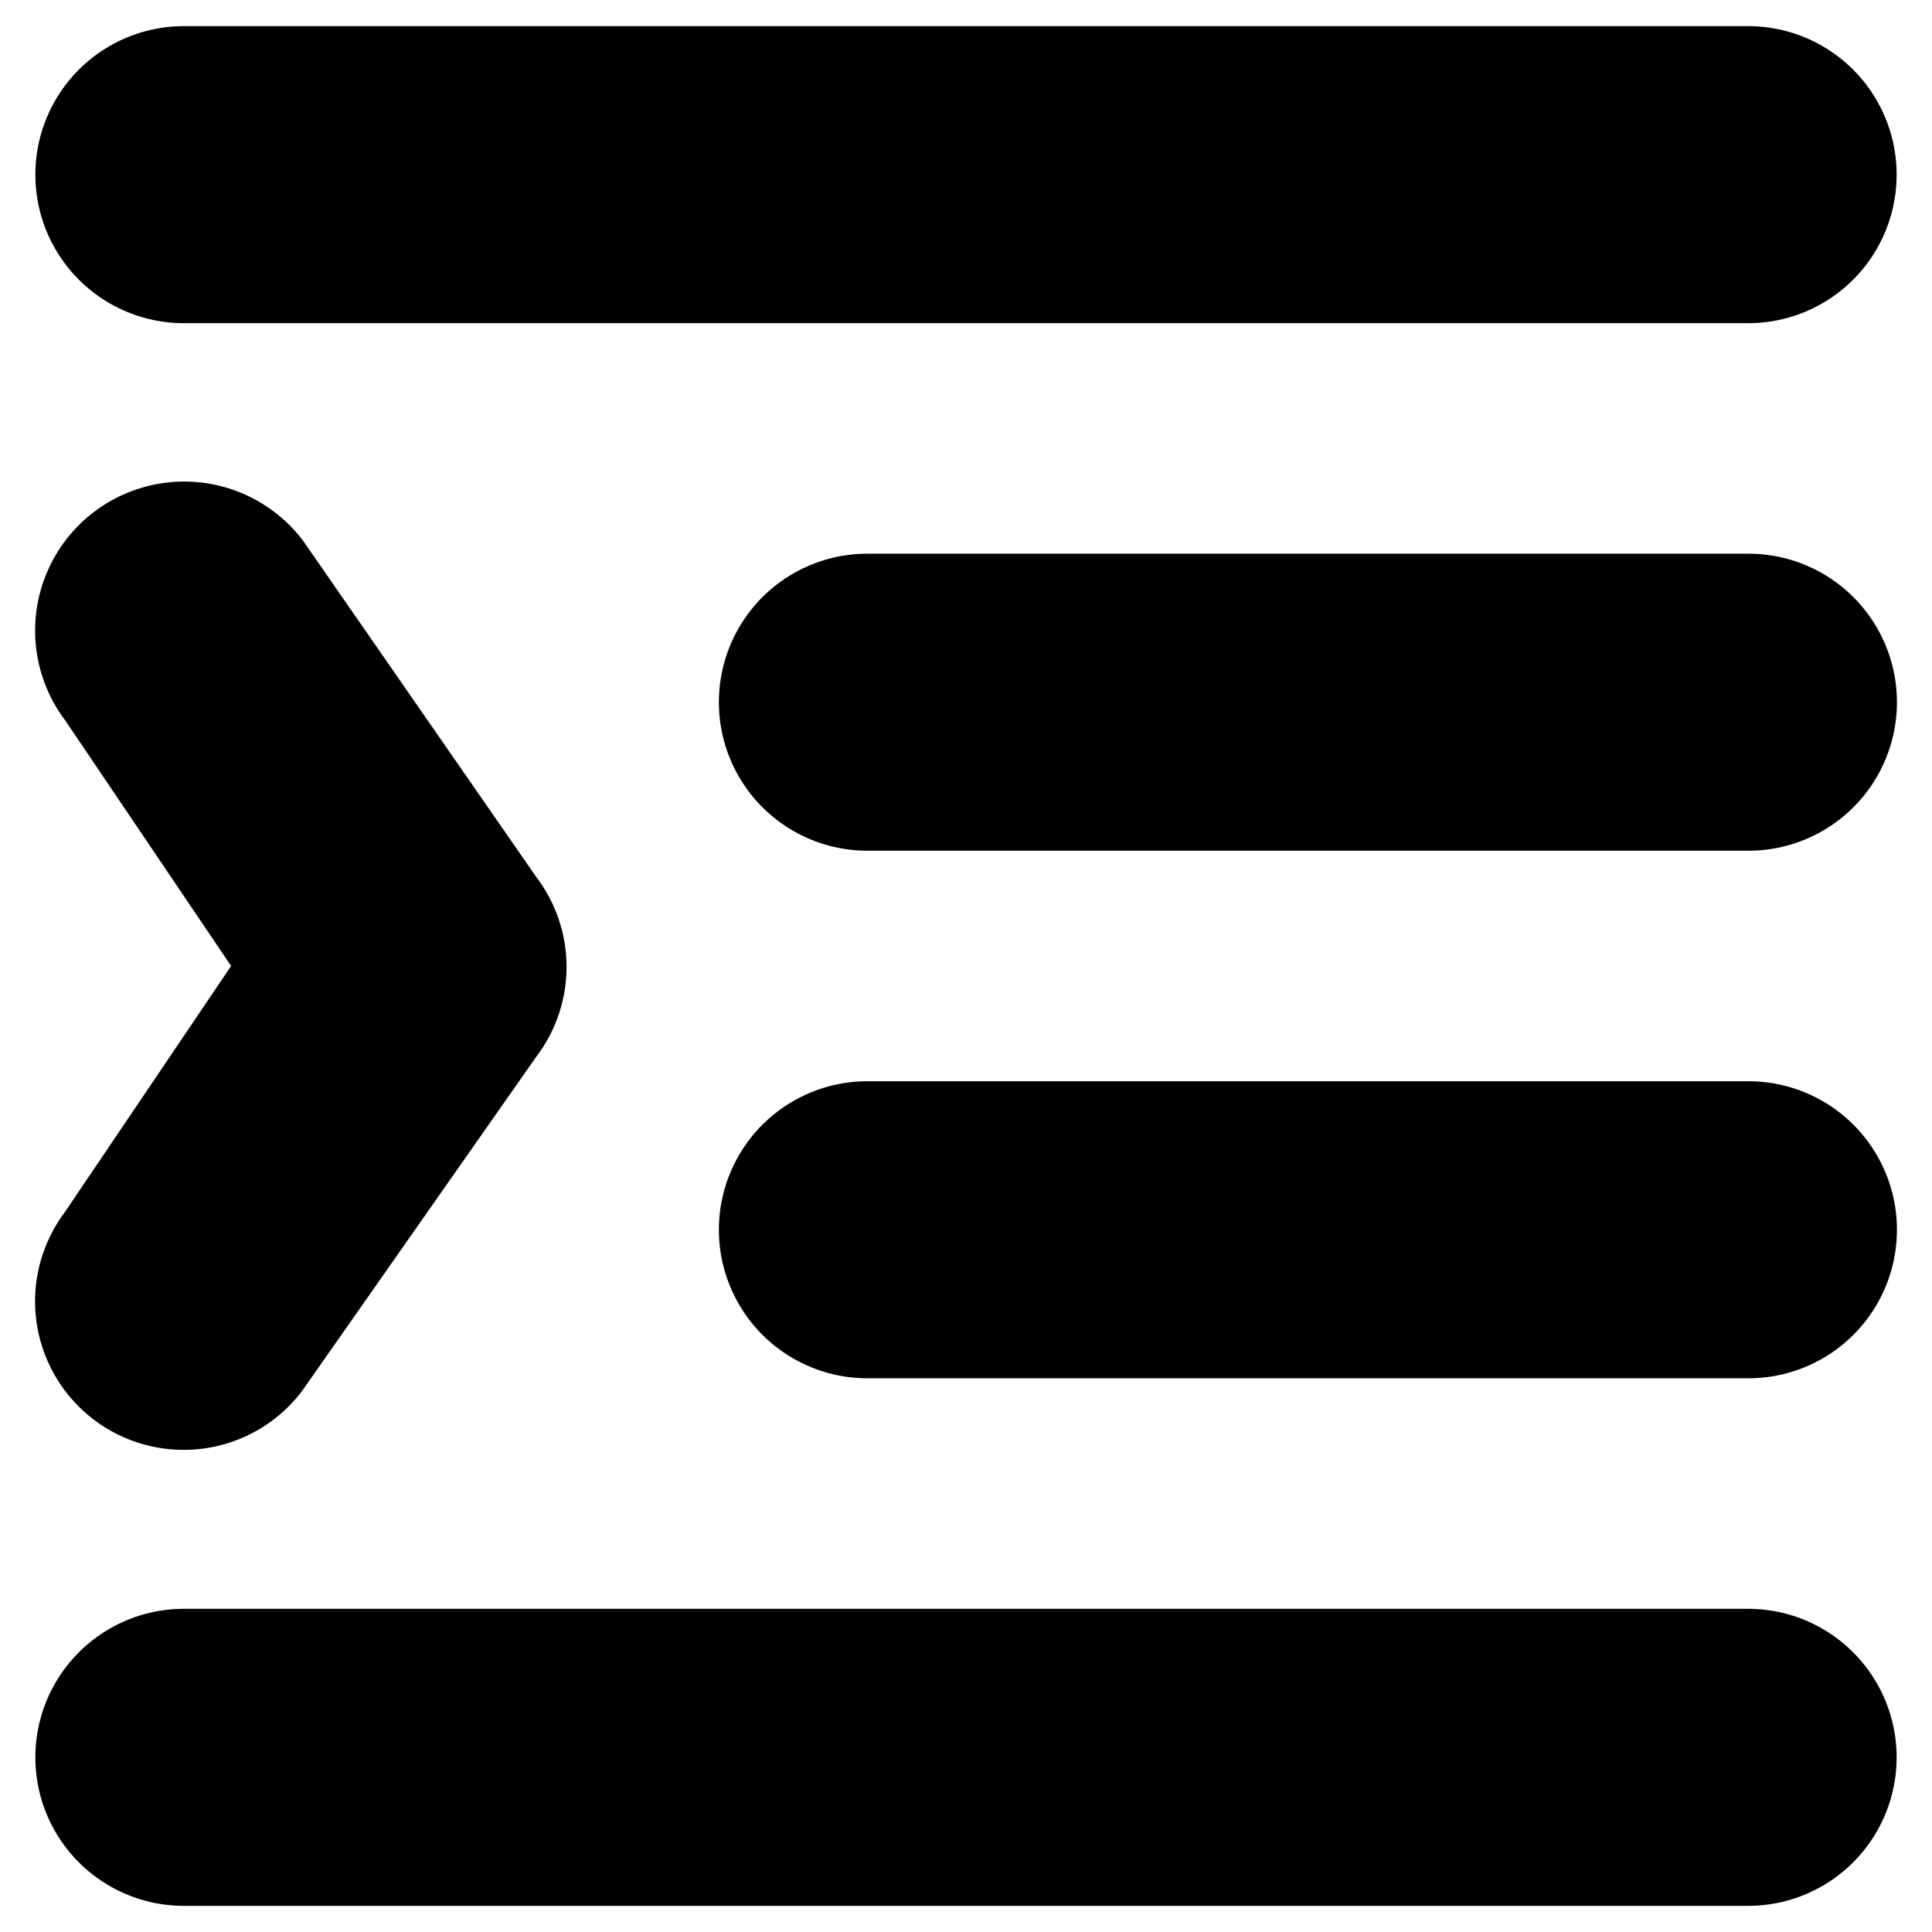
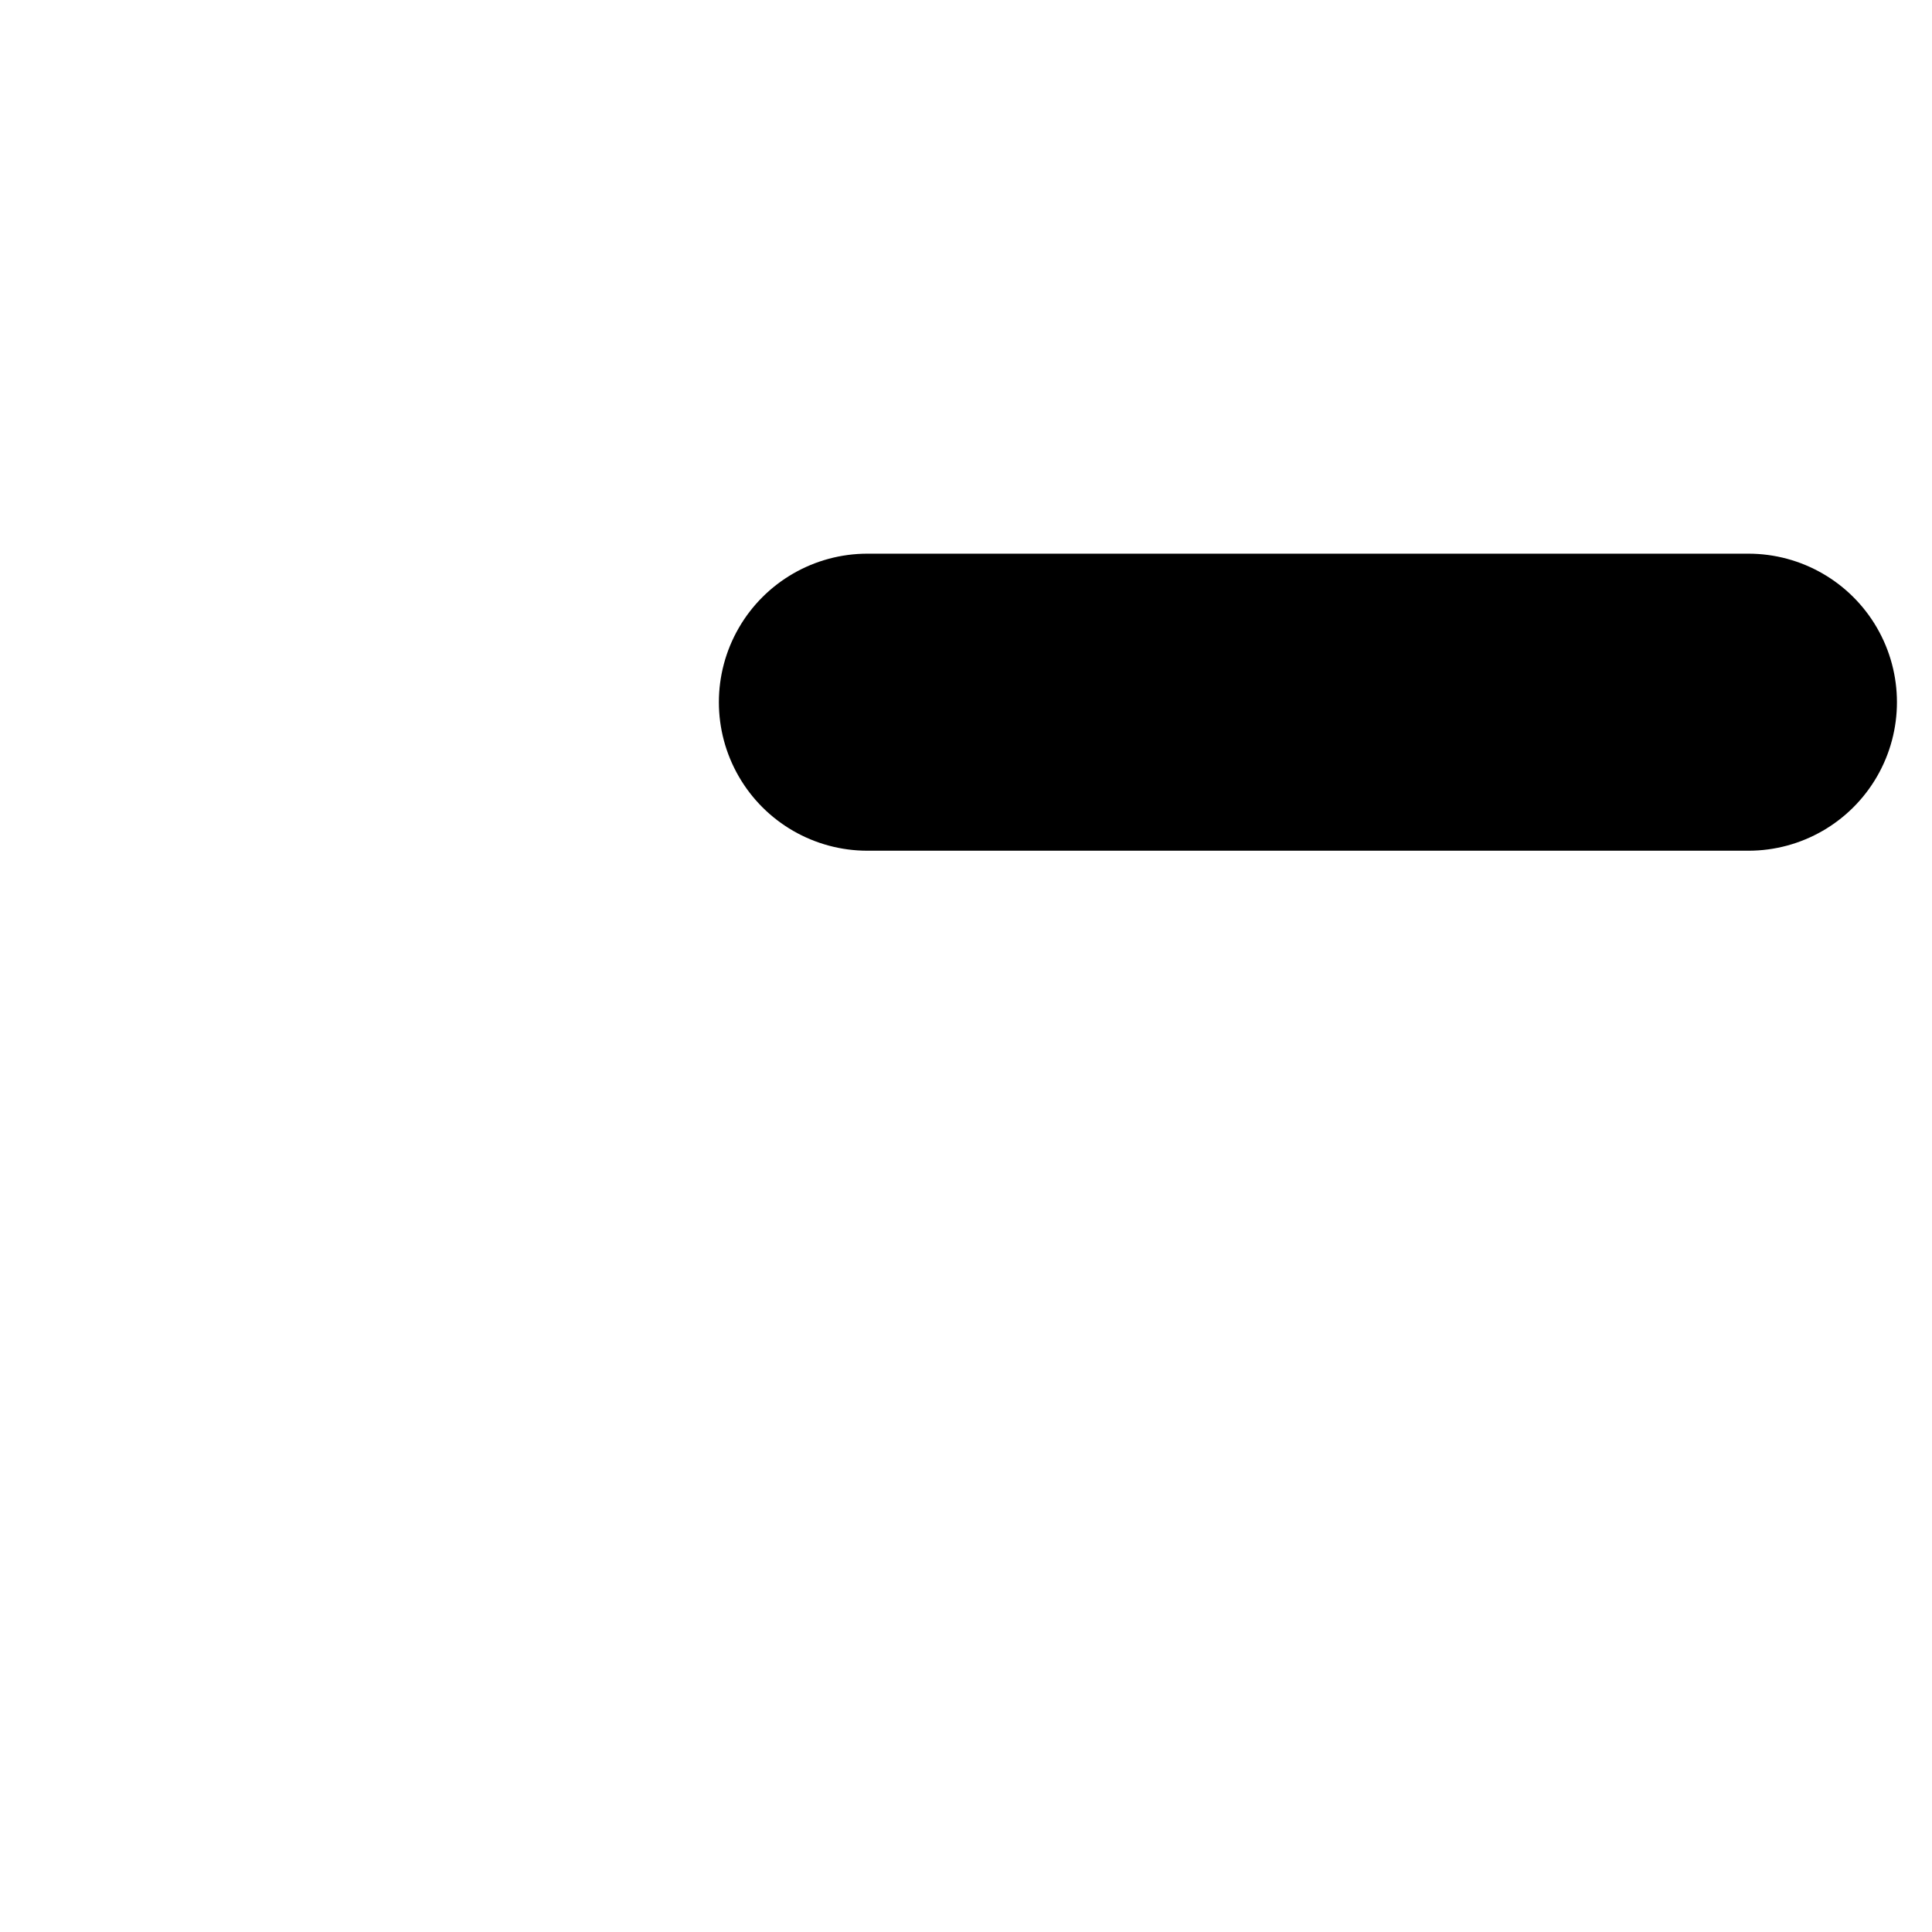
<svg xmlns="http://www.w3.org/2000/svg" fill="#000000" width="800px" height="800px" version="1.1" viewBox="144 144 512 512">
  <g>
-     <path d="m192.73 229.65h414.54c14.062 0 27.055-7.504 34.086-19.68 7.031-12.18 7.031-27.184 0-39.359-7.031-12.18-20.023-19.684-34.086-19.684h-414.54c-14.059 0-27.055 7.504-34.086 19.684-7.031 12.176-7.031 27.18 0 39.359 7.031 12.176 20.027 19.68 34.086 19.68z" />
-     <path d="m607.27 570.35h-414.54c-14.059 0-27.055 7.504-34.086 19.68-7.031 12.18-7.031 27.184 0 39.363 7.031 12.176 20.027 19.68 34.086 19.68h414.54c14.062 0 27.055-7.504 34.086-19.68 7.031-12.18 7.031-27.184 0-39.363-7.031-12.176-20.023-19.68-34.086-19.68z" />
    <path d="m607.35 290.73h-233.48c-14.062 0-27.055 7.504-34.086 19.68-7.031 12.18-7.031 27.184 0 39.359 7.031 12.18 20.023 19.68 34.086 19.68h233.48c14.062 0 27.055-7.5 34.086-19.68 7.031-12.176 7.031-27.18 0-39.359-7.031-12.176-20.023-19.68-34.086-19.68z" />
-     <path d="m607.35 509.26c14.062 0 27.055-7.5 34.086-19.68 7.031-12.18 7.031-27.184 0-39.359-7.031-12.18-20.023-19.68-34.086-19.68h-233.48c-14.062 0-27.055 7.5-34.086 19.68-7.031 12.176-7.031 27.18 0 39.359 7.031 12.18 20.023 19.68 34.086 19.68z" />
-     <path d="m192.65 528.23c-9.793 0-19.238-3.652-26.484-10.242-7.246-6.594-11.773-15.648-12.699-25.402-0.926-9.75 1.82-19.496 7.695-27.332l44.086-65.258-43.926-65.023c-8.523-11.25-10.395-26.191-4.914-39.195 5.481-13.008 17.484-22.098 31.488-23.852 14.004-1.758 27.879 4.094 36.402 15.34l61.793 89.113c5.223 6.856 8.051 15.234 8.051 23.852s-2.828 16.996-8.051 23.852l-62.109 88.641c-7.449 9.777-19.039 15.516-31.332 15.508z" />
  </g>
</svg>